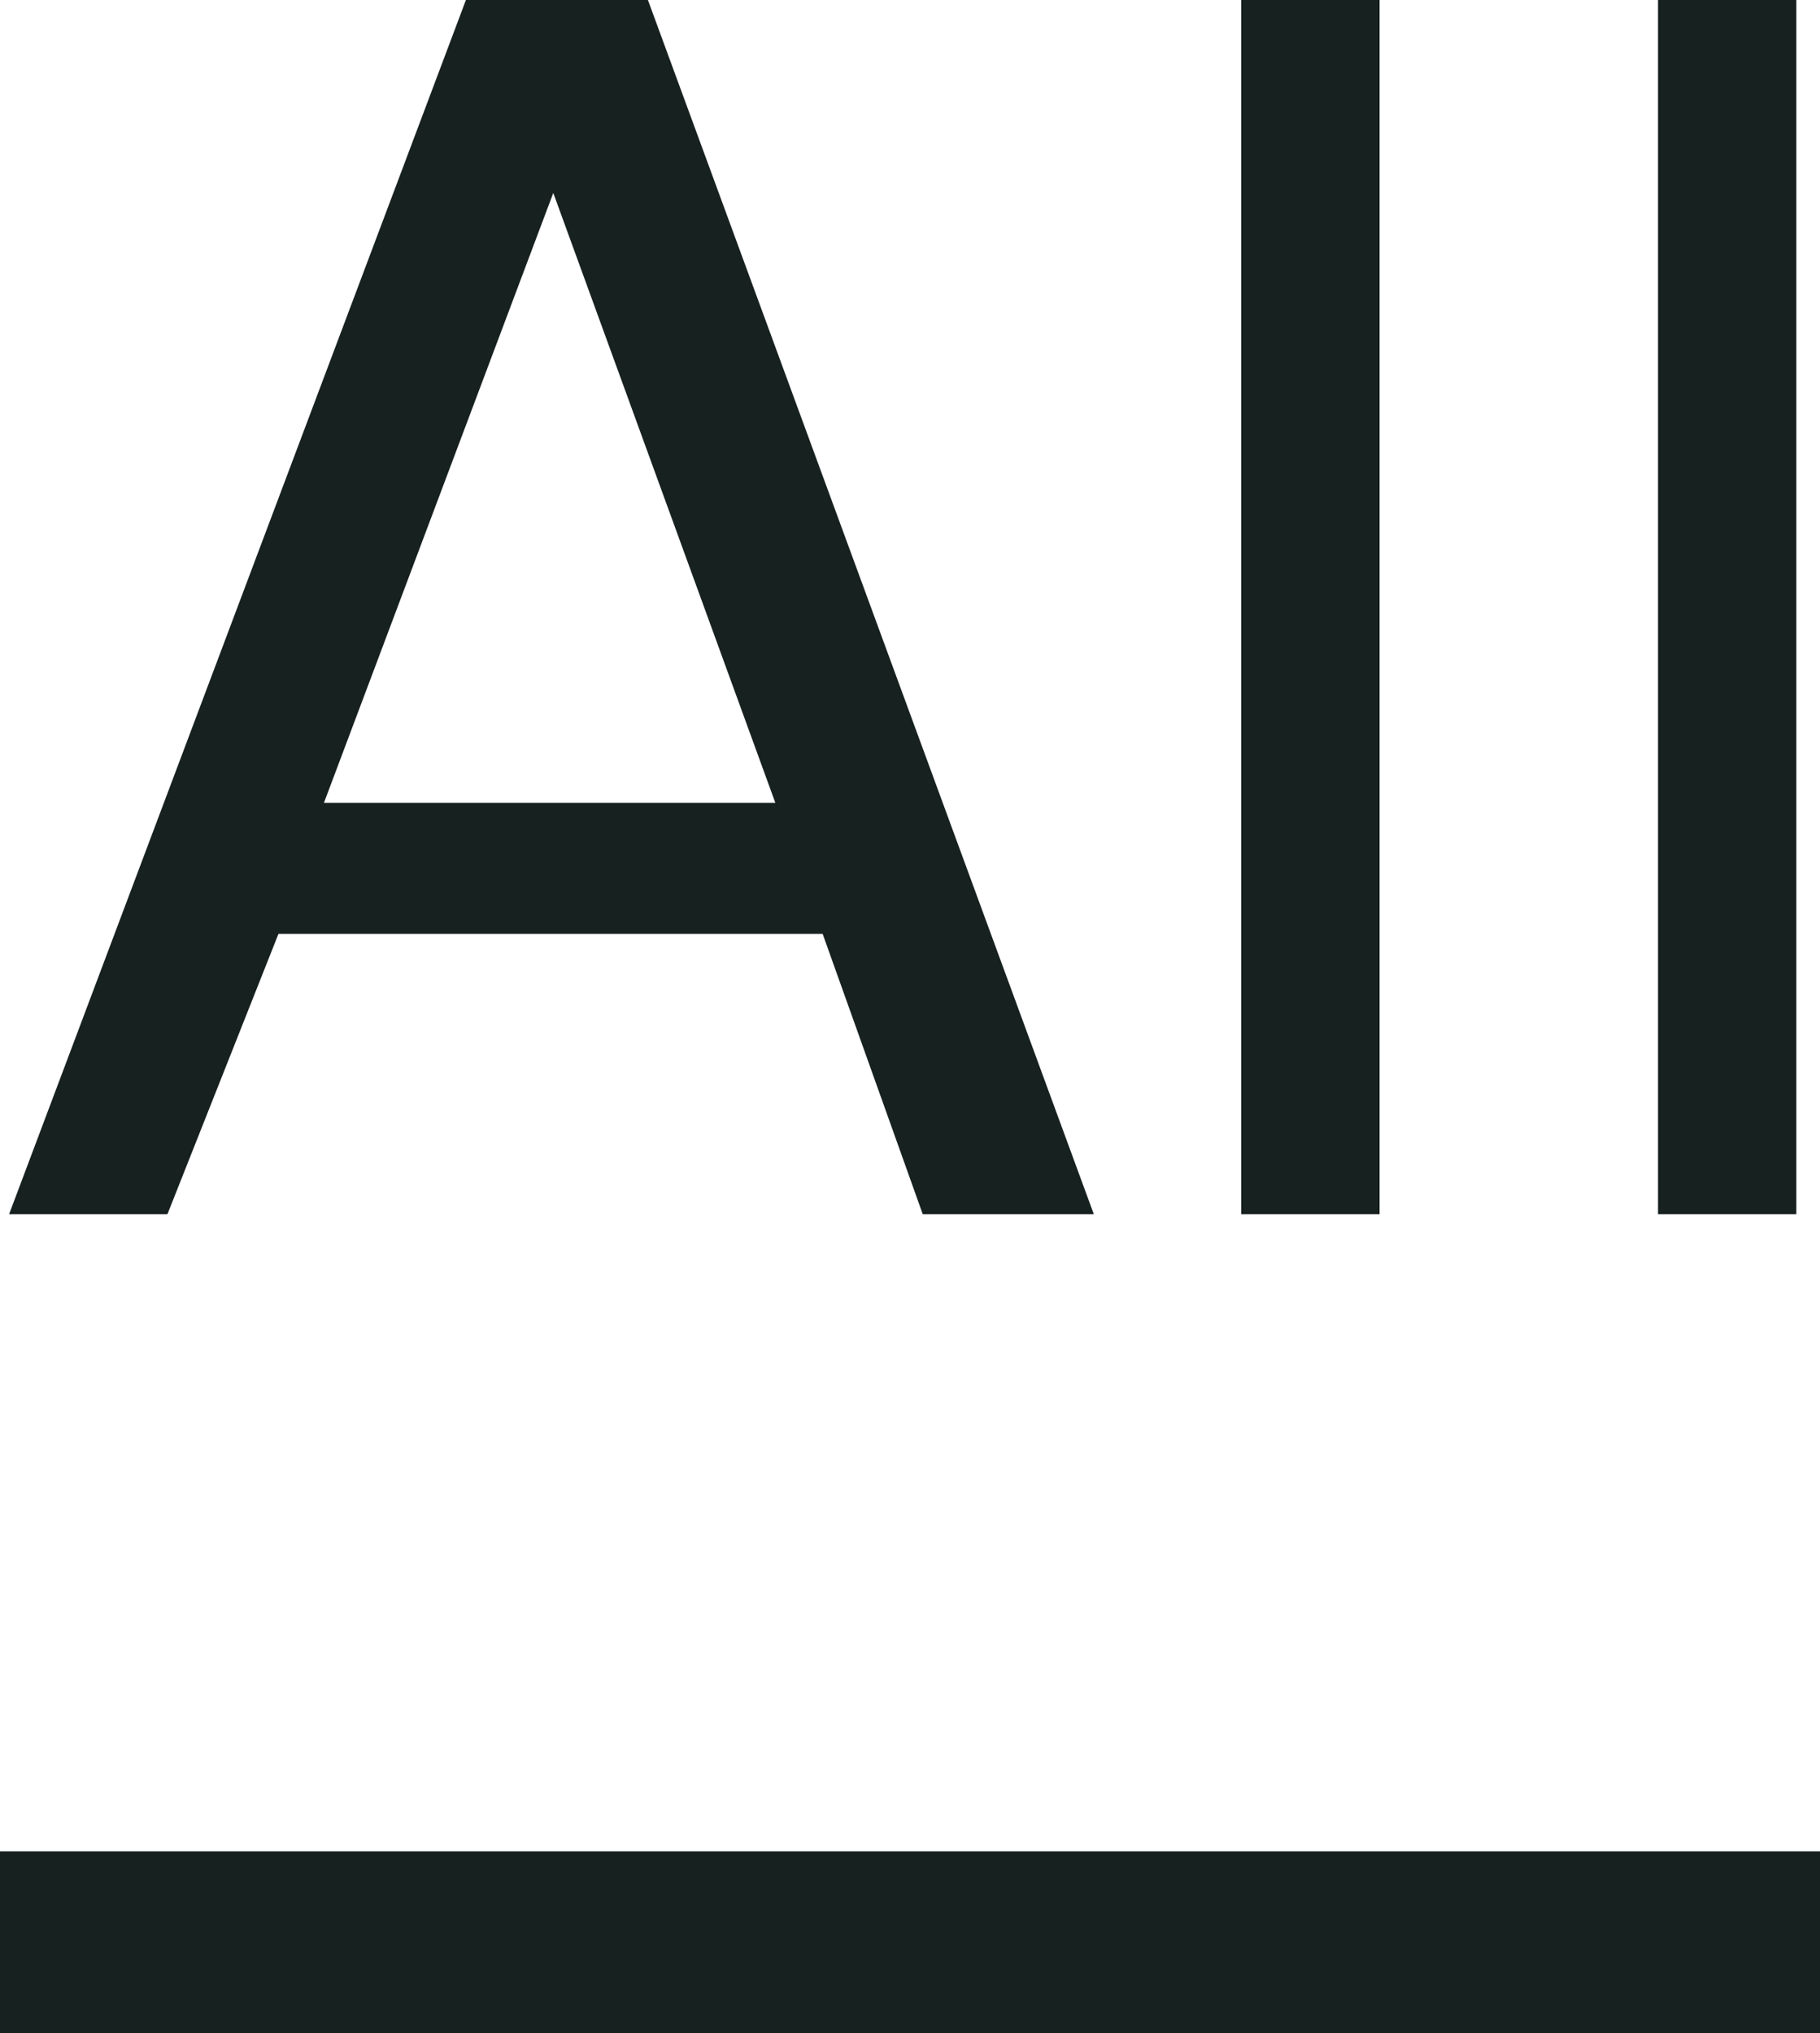
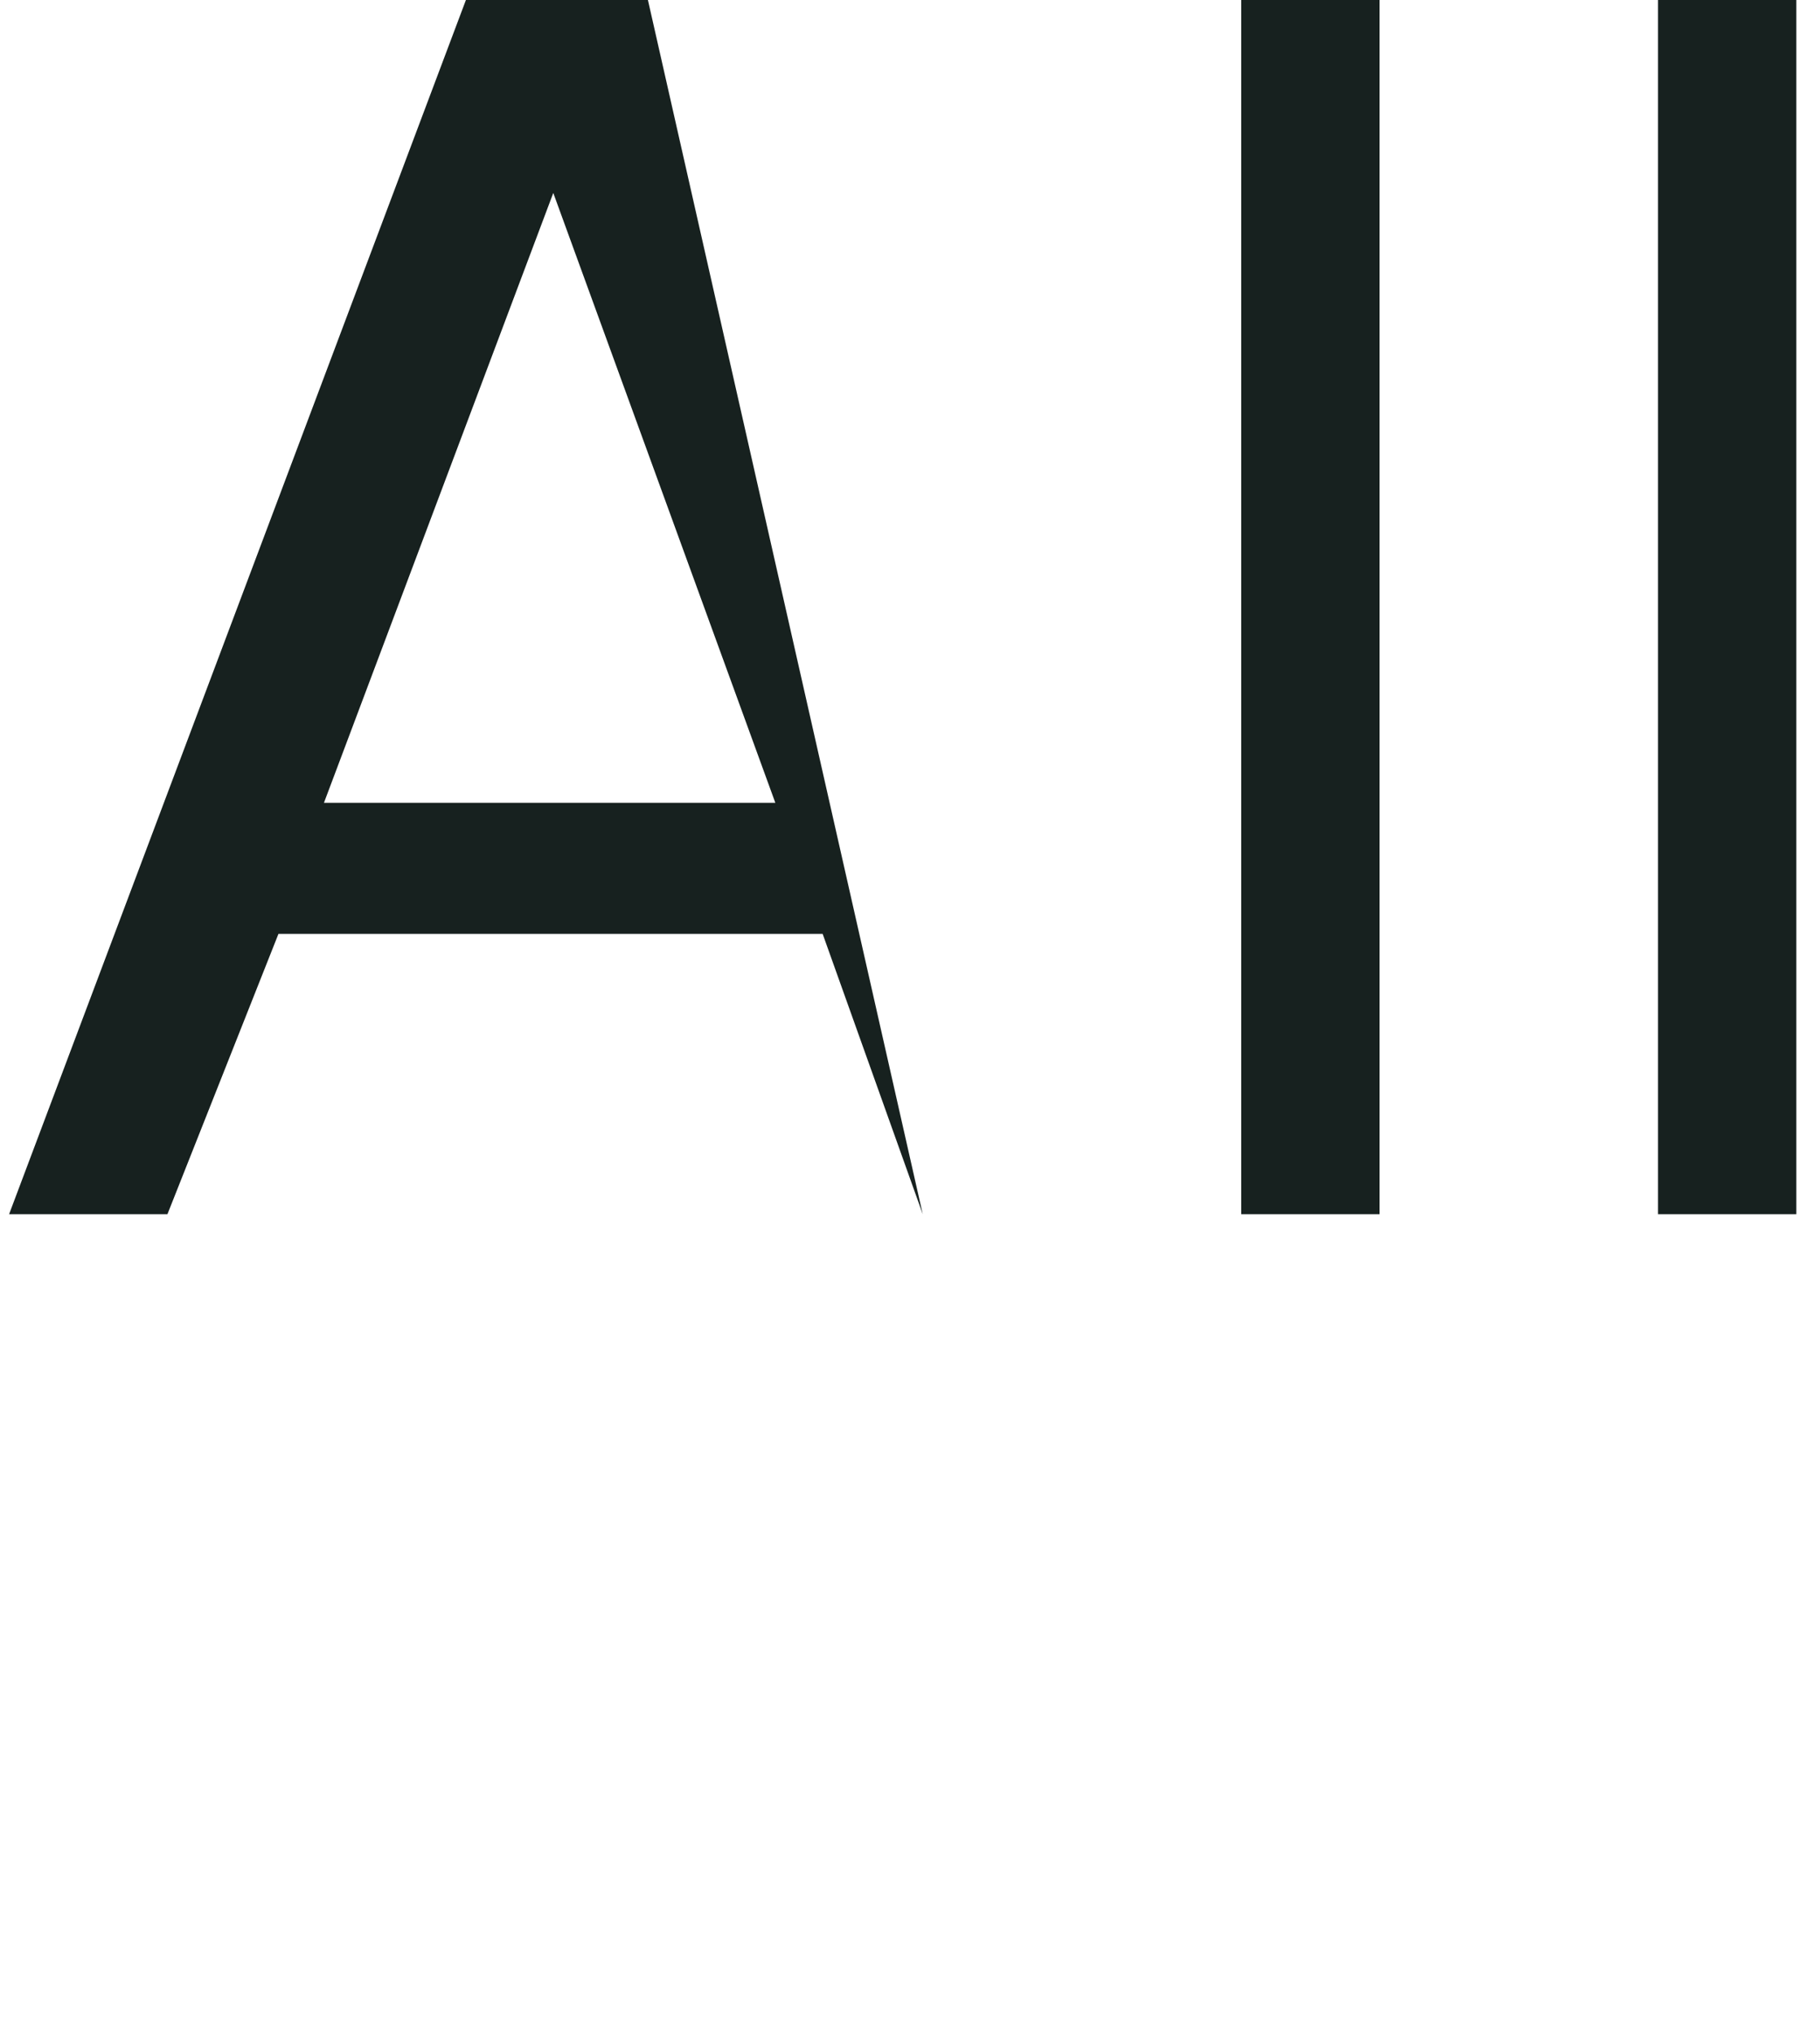
<svg xmlns="http://www.w3.org/2000/svg" width="20" height="22.34" viewBox="0 0 20 22.34">
  <g transform="translate(-1158 -2211.66)">
-     <path d="M9.04-3.08,10.14,0h1.88L7.12-13.34h-2L.1,0H1.84L3.06-3.08ZM8.52-4.52H3.56l2.52-6.7ZM15.16,0V-13.34H13.64V0Zm4.58,0V-13.34H18.22V0Z" transform="translate(1158 2225)" fill="#17211f" />
-     <rect width="20" height="2" transform="translate(1158 2232)" fill="#17211f" />
+     <path d="M9.04-3.08,10.14,0L7.12-13.34h-2L.1,0H1.84L3.06-3.08ZM8.52-4.52H3.56l2.52-6.7ZM15.16,0V-13.34H13.64V0Zm4.58,0V-13.34H18.22V0Z" transform="translate(1158 2225)" fill="#17211f" />
  </g>
</svg>